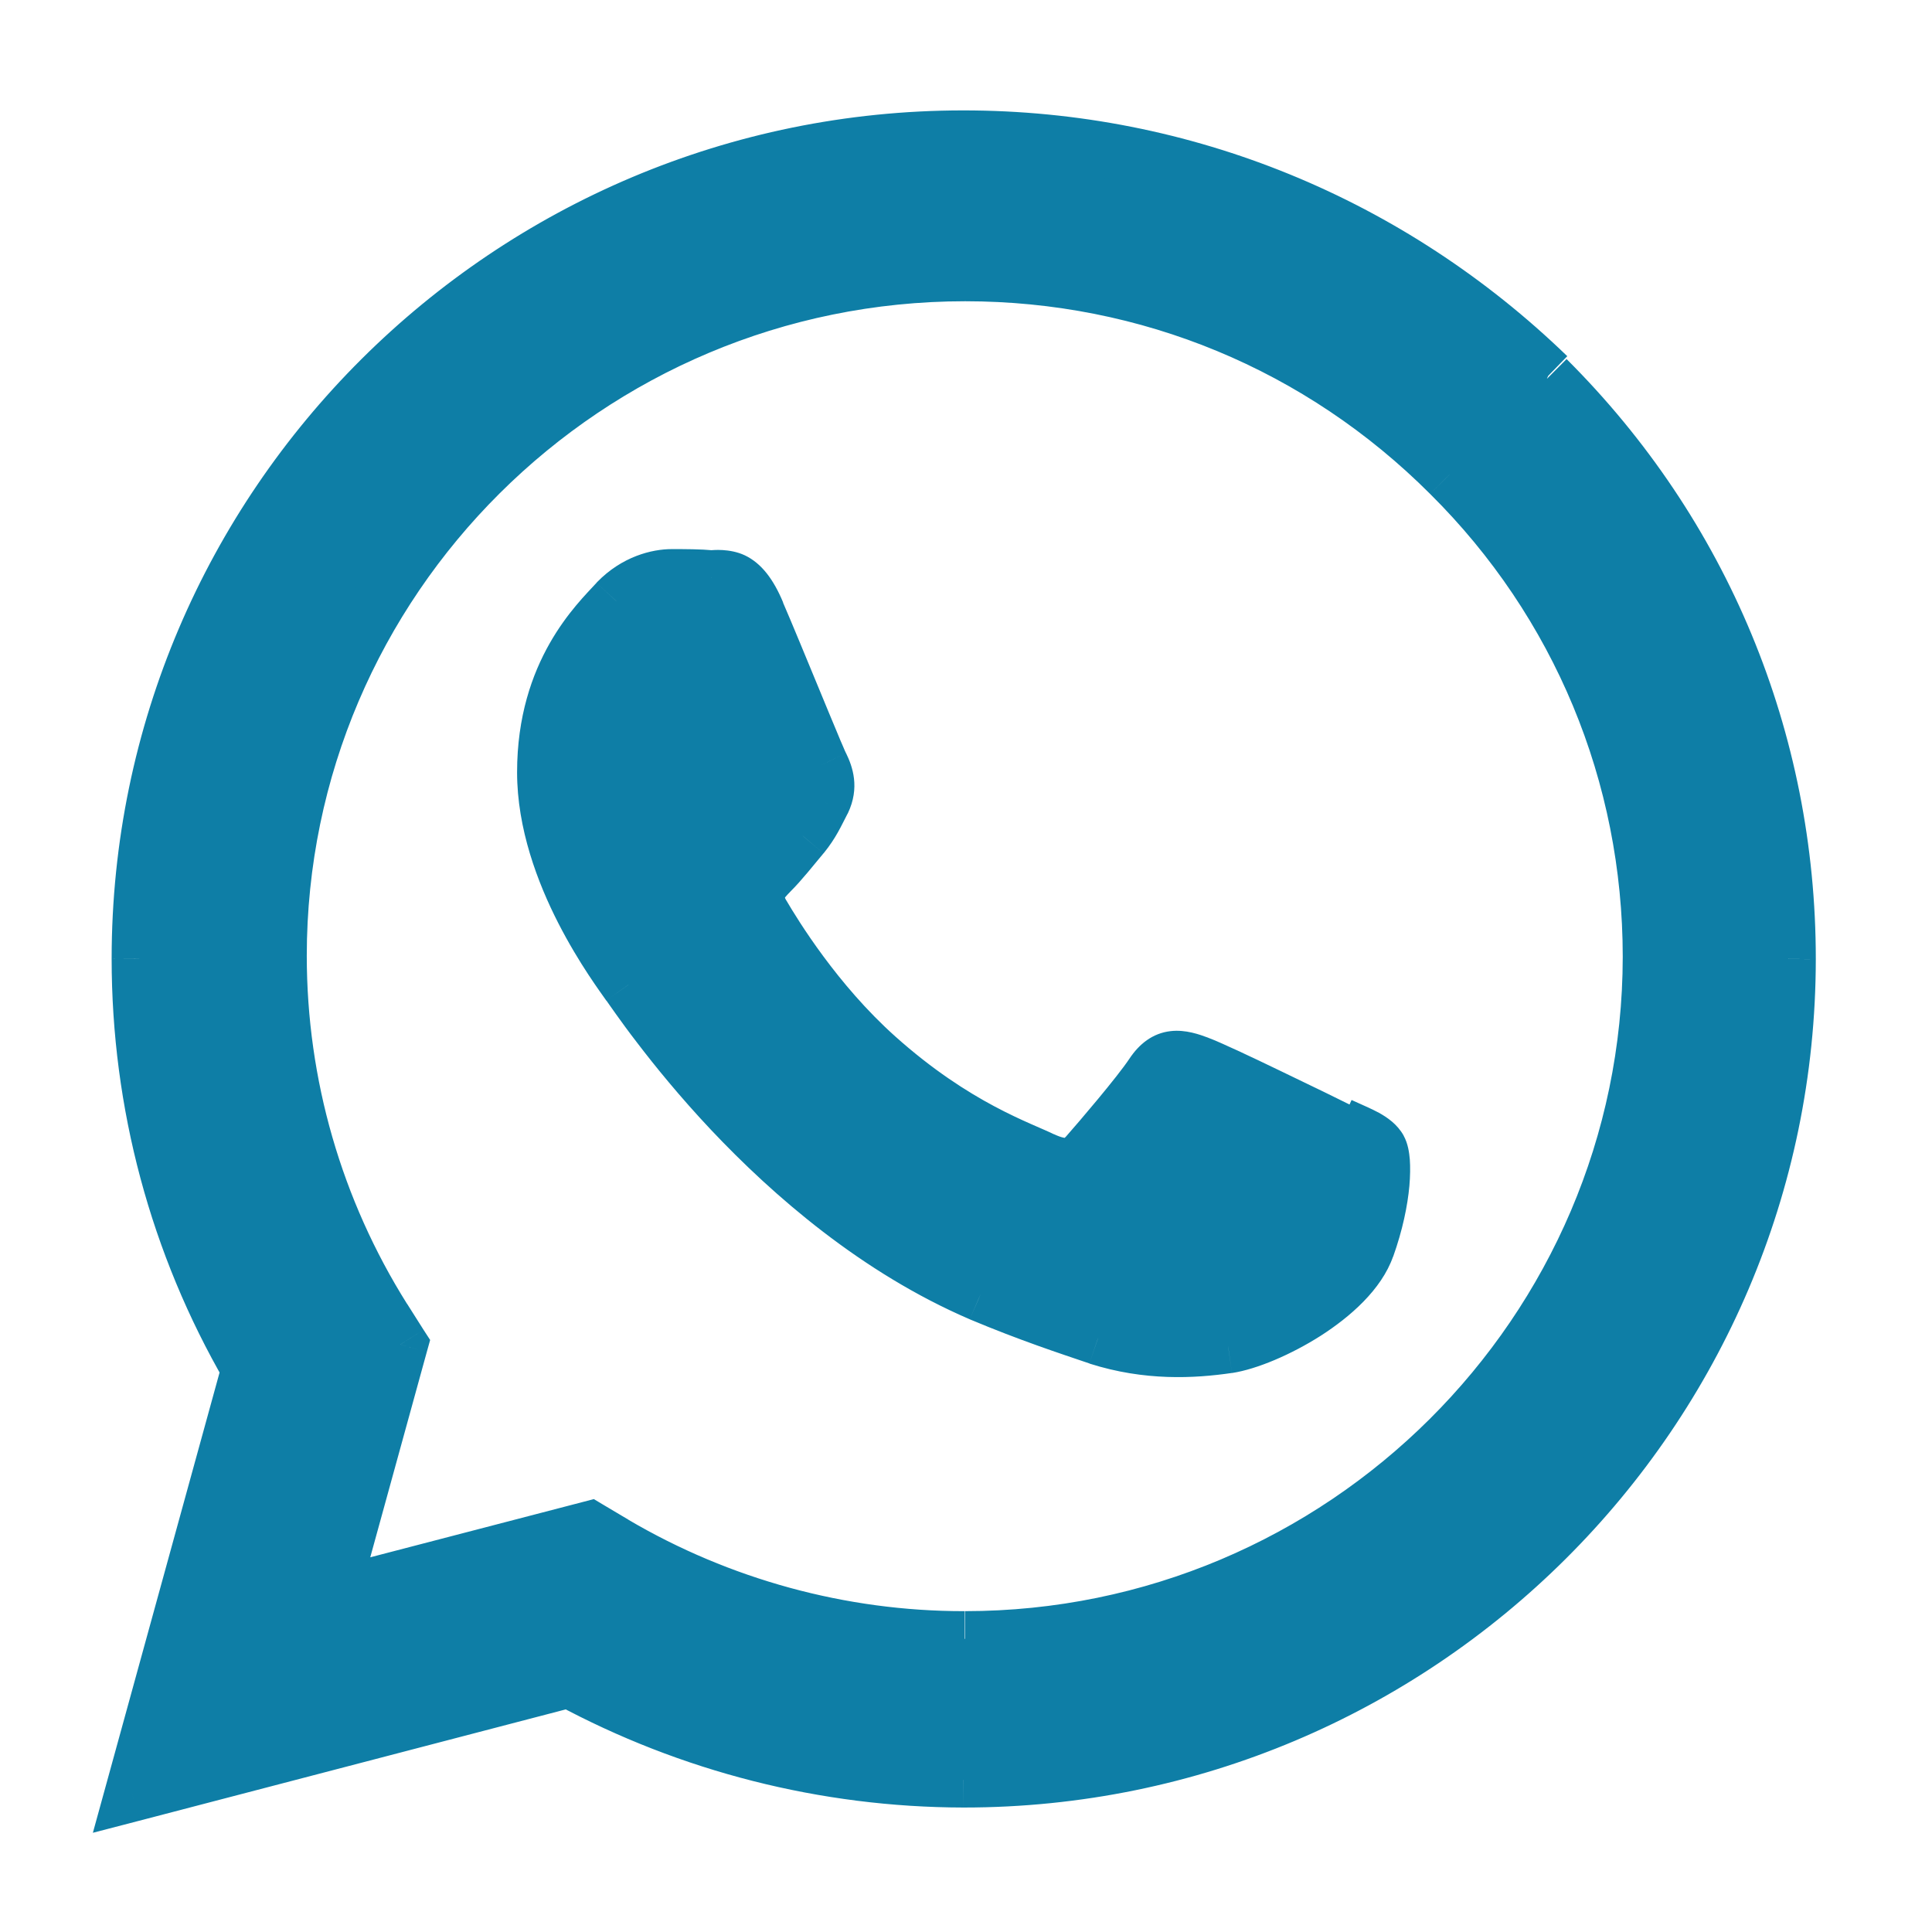
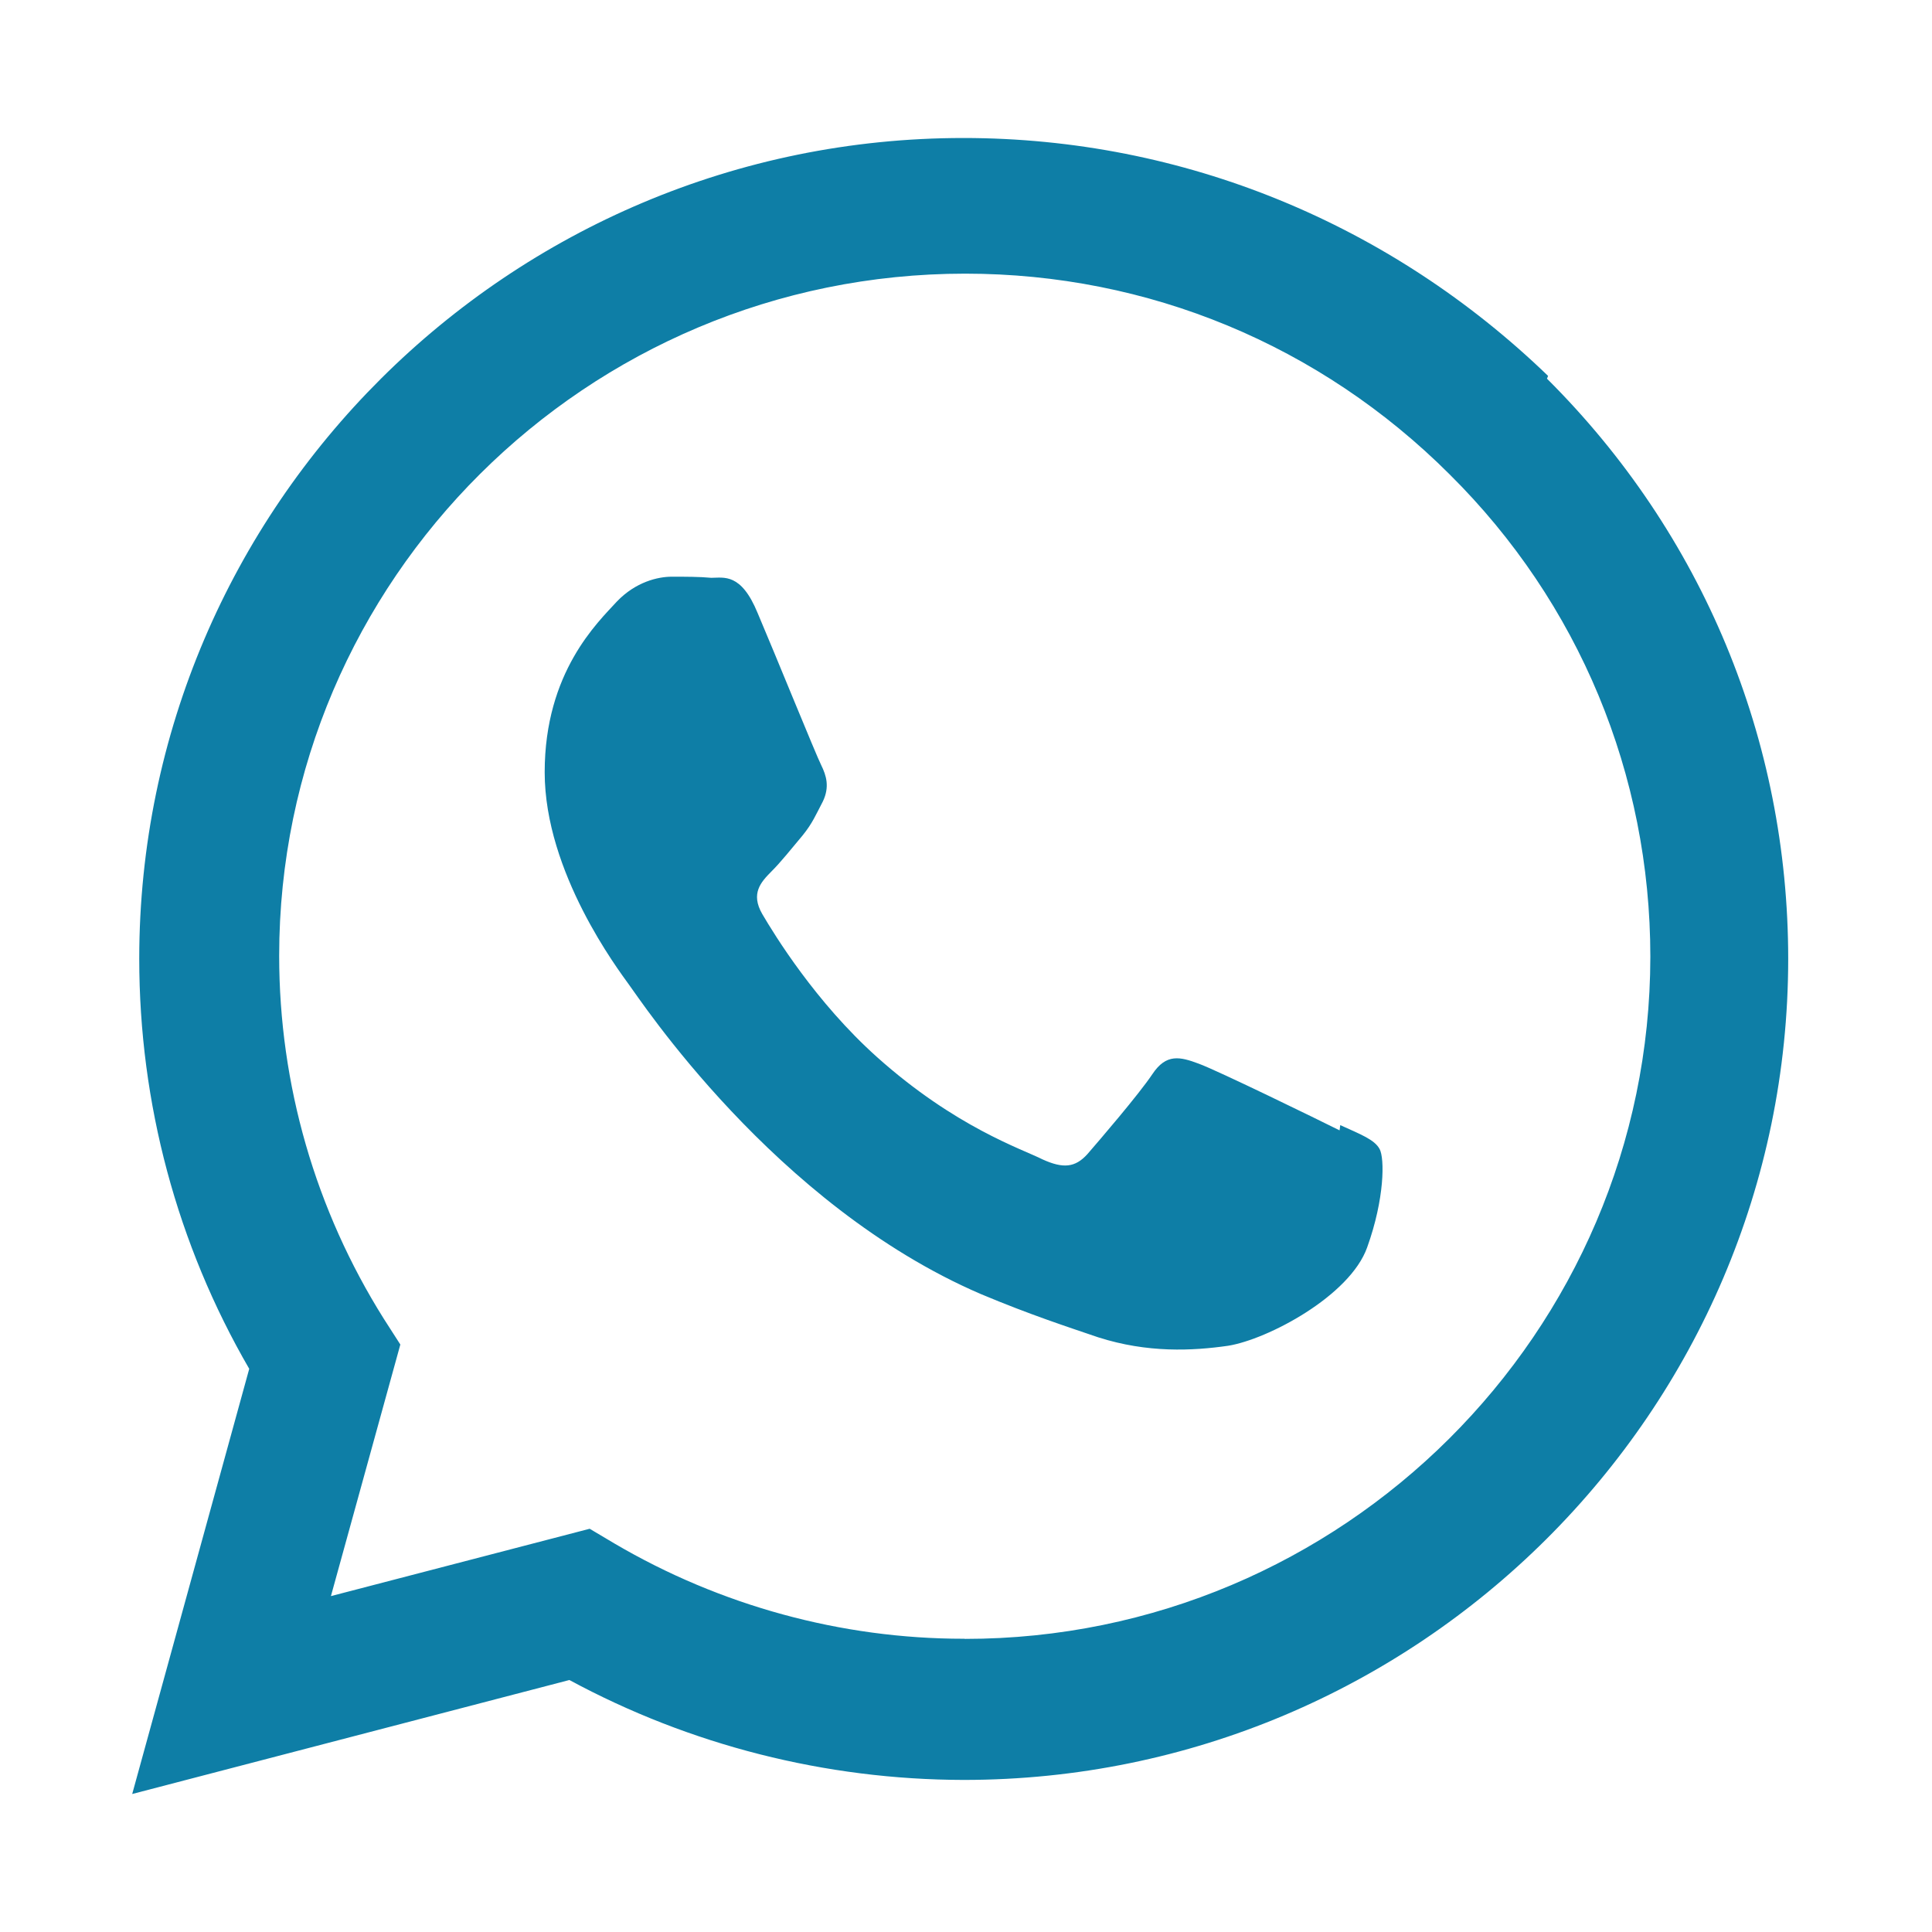
<svg xmlns="http://www.w3.org/2000/svg" width="14" height="14" viewBox="0 0 14 14" fill="none">
  <mask id="path-1-outside-1_17_1361" maskUnits="userSpaceOnUse" x="-0.042" y="0" width="14" height="14" fill="black">
-     <rect fill="white" x="-0.042" width="14" height="14" />
-     <path d="M9.707 8.191C9.557 8.116 8.824 7.758 8.687 7.708C8.551 7.657 8.451 7.633 8.351 7.783C8.252 7.931 7.965 8.265 7.879 8.364C7.791 8.461 7.704 8.469 7.556 8.402C7.406 8.326 6.924 8.169 6.354 7.659C5.91 7.261 5.612 6.774 5.524 6.624C5.437 6.474 5.515 6.391 5.589 6.316C5.657 6.249 5.74 6.144 5.815 6.055C5.888 5.965 5.912 5.904 5.963 5.807C6.013 5.702 5.988 5.62 5.951 5.545C5.913 5.47 5.615 4.735 5.49 4.442C5.37 4.15 5.246 4.187 5.154 4.187C5.068 4.179 4.968 4.179 4.868 4.179C4.768 4.179 4.607 4.216 4.47 4.359C4.333 4.509 3.947 4.869 3.947 5.596C3.947 6.324 4.482 7.029 4.557 7.134C4.631 7.231 5.609 8.732 7.107 9.377C7.464 9.527 7.742 9.617 7.959 9.691C8.316 9.805 8.641 9.789 8.899 9.752C9.186 9.706 9.782 9.391 9.907 9.039C10.034 8.686 10.034 8.393 9.997 8.326C9.96 8.258 9.862 8.221 9.712 8.153M6.989 11.875H6.981C6.096 11.875 5.219 11.635 4.453 11.185L4.273 11.078L2.398 11.566L2.901 9.743L2.781 9.556C2.286 8.768 2.023 7.86 2.023 6.926C2.023 4.203 4.251 1.983 6.994 1.983C8.321 1.983 9.567 2.501 10.505 3.438C11.442 4.367 11.959 5.613 11.959 6.933C11.957 9.655 9.729 11.876 6.992 11.876M11.218 2.724C10.078 1.623 8.578 1 6.981 1C3.69 1 1.01 3.667 1.009 6.947C1.009 7.995 1.283 9.017 1.806 9.919L0.958 13L4.126 12.174C4.999 12.646 5.981 12.896 6.981 12.898H6.984C10.276 12.898 12.957 10.229 12.958 6.949C12.958 5.362 12.338 3.867 11.21 2.744" />
-   </mask>
+     </mask>
  <path d="M9.707 8.191C9.557 8.116 8.824 7.758 8.687 7.708C8.551 7.657 8.451 7.633 8.351 7.783C8.252 7.931 7.965 8.265 7.879 8.364C7.791 8.461 7.704 8.469 7.556 8.402C7.406 8.326 6.924 8.169 6.354 7.659C5.91 7.261 5.612 6.774 5.524 6.624C5.437 6.474 5.515 6.391 5.589 6.316C5.657 6.249 5.74 6.144 5.815 6.055C5.888 5.965 5.912 5.904 5.963 5.807C6.013 5.702 5.988 5.62 5.951 5.545C5.913 5.47 5.615 4.735 5.49 4.442C5.37 4.15 5.246 4.187 5.154 4.187C5.068 4.179 4.968 4.179 4.868 4.179C4.768 4.179 4.607 4.216 4.47 4.359C4.333 4.509 3.947 4.869 3.947 5.596C3.947 6.324 4.482 7.029 4.557 7.134C4.631 7.231 5.609 8.732 7.107 9.377C7.464 9.527 7.742 9.617 7.959 9.691C8.316 9.805 8.641 9.789 8.899 9.752C9.186 9.706 9.782 9.391 9.907 9.039C10.034 8.686 10.034 8.393 9.997 8.326C9.96 8.258 9.862 8.221 9.712 8.153M6.989 11.875H6.981C6.096 11.875 5.219 11.635 4.453 11.185L4.273 11.078L2.398 11.566L2.901 9.743L2.781 9.556C2.286 8.768 2.023 7.86 2.023 6.926C2.023 4.203 4.251 1.983 6.994 1.983C8.321 1.983 9.567 2.501 10.505 3.438C11.442 4.367 11.959 5.613 11.959 6.933C11.957 9.655 9.729 11.876 6.992 11.876M11.218 2.724C10.078 1.623 8.578 1 6.981 1C3.69 1 1.01 3.667 1.009 6.947C1.009 7.995 1.283 9.017 1.806 9.919L0.958 13L4.126 12.174C4.999 12.646 5.981 12.896 6.981 12.898H6.984C10.276 12.898 12.957 10.229 12.958 6.949C12.958 5.362 12.338 3.867 11.21 2.744" fill="#0E7EA6" />
-   <path d="M8.687 7.708L8.618 7.896L8.619 7.896L8.687 7.708ZM8.351 7.783L8.517 7.894L8.517 7.894L8.351 7.783ZM7.879 8.364L8.027 8.498L8.029 8.496L7.879 8.364ZM7.556 8.402L7.466 8.581L7.473 8.584L7.556 8.402ZM6.354 7.659L6.221 7.808L6.221 7.808L6.354 7.659ZM5.524 6.624L5.351 6.724L5.351 6.725L5.524 6.624ZM5.589 6.316L5.448 6.175L5.447 6.176L5.589 6.316ZM5.815 6.055L5.967 6.184L5.97 6.181L5.815 6.055ZM5.963 5.807L6.14 5.9L6.144 5.893L5.963 5.807ZM5.951 5.545L6.13 5.456L6.129 5.456L5.951 5.545ZM5.49 4.442L5.304 4.518L5.306 4.52L5.49 4.442ZM5.154 4.187L5.136 4.386L5.145 4.387H5.154V4.187ZM4.47 4.359L4.325 4.22L4.322 4.224L4.47 4.359ZM4.557 7.134L4.393 7.25L4.398 7.255L4.557 7.134ZM7.107 9.377L7.027 9.56L7.029 9.561L7.107 9.377ZM7.959 9.691L7.894 9.88L7.898 9.882L7.959 9.691ZM8.899 9.752L8.927 9.949L8.93 9.949L8.899 9.752ZM9.907 9.039L9.718 8.97L9.718 8.972L9.907 9.039ZM9.997 8.326L9.821 8.422L9.822 8.423L9.997 8.326ZM4.453 11.185L4.351 11.357L4.352 11.357L4.453 11.185ZM4.273 11.078L4.375 10.906L4.303 10.863L4.223 10.884L4.273 11.078ZM2.398 11.566L2.205 11.512L2.113 11.846L2.448 11.759L2.398 11.566ZM2.901 9.743L3.093 9.796L3.117 9.71L3.069 9.636L2.901 9.743ZM2.781 9.556L2.612 9.662L2.612 9.663L2.781 9.556ZM10.505 3.438L10.363 3.579L10.364 3.58L10.505 3.438ZM11.959 6.933L12.159 6.933V6.933H11.959ZM1.009 6.947L0.809 6.946V6.947H1.009ZM1.806 9.919L1.999 9.972L2.021 9.891L1.979 9.819L1.806 9.919ZM0.958 13L0.765 12.947L0.673 13.281L1.008 13.194L0.958 13ZM4.126 12.174L4.221 11.998L4.151 11.961L4.075 11.98L4.126 12.174ZM6.981 12.898L6.98 13.098H6.981V12.898ZM12.958 6.949L13.158 6.95V6.949H12.958ZM9.796 8.012C9.72 7.974 9.498 7.865 9.278 7.76C9.065 7.657 8.835 7.549 8.755 7.52L8.619 7.896C8.675 7.916 8.881 8.012 9.105 8.12C9.324 8.225 9.544 8.333 9.618 8.37L9.796 8.012ZM8.756 7.52C8.694 7.497 8.591 7.459 8.482 7.472C8.352 7.487 8.255 7.565 8.184 7.672L8.517 7.894C8.525 7.883 8.531 7.875 8.535 7.87C8.539 7.866 8.541 7.864 8.541 7.864C8.539 7.866 8.534 7.868 8.528 7.869C8.525 7.869 8.529 7.868 8.545 7.872C8.563 7.876 8.585 7.883 8.618 7.896L8.756 7.52ZM8.184 7.672C8.095 7.806 7.818 8.13 7.728 8.232L8.029 8.496C8.112 8.4 8.41 8.055 8.517 7.894L8.184 7.672ZM7.73 8.23C7.718 8.244 7.711 8.248 7.711 8.248C7.711 8.248 7.712 8.247 7.713 8.247C7.715 8.246 7.717 8.246 7.718 8.246C7.72 8.246 7.716 8.247 7.703 8.243C7.689 8.24 7.668 8.233 7.638 8.219L7.473 8.584C7.558 8.622 7.657 8.655 7.762 8.643C7.877 8.631 7.962 8.57 8.027 8.498L7.73 8.23ZM7.645 8.223C7.475 8.138 7.031 7.997 6.487 7.51L6.221 7.808C6.817 8.341 7.336 8.515 7.466 8.58L7.645 8.223ZM6.487 7.51C6.067 7.134 5.782 6.668 5.697 6.523L5.351 6.725C5.442 6.88 5.753 7.389 6.221 7.808L6.487 7.51ZM5.697 6.524C5.686 6.504 5.685 6.496 5.685 6.498C5.686 6.501 5.685 6.507 5.684 6.511C5.683 6.513 5.684 6.51 5.692 6.499C5.7 6.489 5.712 6.477 5.731 6.457L5.447 6.176C5.415 6.208 5.343 6.277 5.308 6.373C5.266 6.488 5.284 6.608 5.351 6.724L5.697 6.524ZM5.73 6.458C5.806 6.383 5.901 6.263 5.967 6.184L5.662 5.926C5.578 6.025 5.508 6.115 5.448 6.175L5.73 6.458ZM5.97 6.181C6.059 6.071 6.095 5.986 6.14 5.9L5.786 5.714C5.728 5.823 5.716 5.858 5.659 5.929L5.97 6.181ZM6.144 5.893C6.232 5.708 6.179 5.556 6.13 5.456L5.771 5.634C5.786 5.663 5.79 5.677 5.791 5.686C5.791 5.692 5.792 5.701 5.782 5.721L6.144 5.893ZM6.129 5.456C6.129 5.456 6.129 5.455 6.128 5.452C6.127 5.449 6.125 5.446 6.123 5.442C6.119 5.433 6.115 5.422 6.109 5.409C6.097 5.382 6.082 5.347 6.065 5.305C6.03 5.221 5.985 5.114 5.938 4.999C5.843 4.77 5.737 4.511 5.673 4.364L5.306 4.52C5.367 4.666 5.473 4.921 5.568 5.152C5.66 5.375 5.749 5.588 5.772 5.634L6.129 5.456ZM5.675 4.366C5.606 4.2 5.519 4.082 5.397 4.024C5.286 3.972 5.161 3.987 5.154 3.987V4.387C5.17 4.387 5.188 4.386 5.197 4.386C5.208 4.385 5.215 4.385 5.22 4.386C5.229 4.386 5.228 4.387 5.225 4.386C5.218 4.382 5.253 4.392 5.305 4.518L5.675 4.366ZM5.171 3.988C5.074 3.979 4.966 3.979 4.868 3.979V4.38C4.97 4.38 5.061 4.38 5.136 4.386L5.171 3.988ZM4.868 3.979C4.724 3.979 4.507 4.032 4.325 4.22L4.614 4.498C4.706 4.401 4.812 4.38 4.868 4.38V3.979ZM4.322 4.224C4.185 4.374 3.747 4.785 3.747 5.596H4.147C4.147 4.953 4.481 4.644 4.617 4.494L4.322 4.224ZM3.747 5.596C3.747 6.006 3.896 6.397 4.046 6.69C4.197 6.985 4.358 7.199 4.393 7.25L4.72 7.018C4.681 6.964 4.537 6.773 4.402 6.508C4.265 6.24 4.147 5.915 4.147 5.596H3.747ZM4.398 7.255C4.397 7.255 4.398 7.256 4.399 7.257C4.4 7.259 4.402 7.261 4.403 7.263C4.407 7.269 4.412 7.275 4.417 7.283C4.429 7.3 4.444 7.322 4.463 7.348C4.501 7.401 4.552 7.472 4.617 7.556C4.746 7.725 4.926 7.947 5.152 8.187C5.603 8.665 6.244 9.223 7.027 9.56L7.186 9.193C5.747 8.573 4.802 7.126 4.715 7.013L4.398 7.255ZM7.029 9.561C7.394 9.714 7.679 9.807 7.894 9.88L8.023 9.502C7.804 9.426 7.533 9.339 7.184 9.192L7.029 9.561ZM7.898 9.882C8.295 10.008 8.654 9.989 8.927 9.949L8.87 9.554C8.628 9.588 8.336 9.601 8.019 9.5L7.898 9.882ZM8.93 9.949C9.109 9.921 9.356 9.816 9.571 9.679C9.781 9.544 10.01 9.347 10.095 9.105L9.718 8.972C9.679 9.083 9.547 9.219 9.356 9.342C9.169 9.461 8.975 9.537 8.867 9.554L8.93 9.949ZM10.095 9.107C10.164 8.914 10.2 8.736 10.213 8.593C10.219 8.522 10.22 8.457 10.216 8.401C10.212 8.354 10.203 8.286 10.171 8.229L9.822 8.423C9.809 8.4 9.814 8.394 9.817 8.432C9.819 8.461 9.819 8.503 9.814 8.558C9.804 8.666 9.776 8.81 9.718 8.97L10.095 9.107ZM10.172 8.23C10.125 8.145 10.05 8.096 9.993 8.064C9.936 8.033 9.861 8.002 9.794 7.971L9.629 8.336C9.712 8.373 9.761 8.394 9.8 8.415C9.839 8.436 9.831 8.44 9.821 8.422L10.172 8.23ZM6.989 11.675H6.981V12.075H6.989V11.675ZM6.981 11.675C6.131 11.675 5.289 11.445 4.554 11.013L4.352 11.357C5.148 11.825 6.06 12.075 6.981 12.075V11.675ZM4.555 11.013L4.375 10.906L4.171 11.25L4.351 11.357L4.555 11.013ZM4.223 10.884L2.348 11.372L2.448 11.759L4.323 11.272L4.223 10.884ZM2.591 11.619L3.093 9.796L2.708 9.69L2.205 11.512L2.591 11.619ZM3.069 9.636L2.95 9.448L2.612 9.663L2.732 9.85L3.069 9.636ZM2.95 9.449C2.475 8.693 2.223 7.822 2.223 6.926H1.823C1.823 7.898 2.097 8.842 2.612 9.662L2.95 9.449ZM2.223 6.926C2.223 4.314 4.36 2.183 6.994 2.183V1.783C4.141 1.783 1.823 4.092 1.823 6.926H2.223ZM6.994 2.183C8.268 2.183 9.463 2.679 10.363 3.579L10.646 3.297C9.671 2.322 8.374 1.783 6.994 1.783V2.183ZM10.364 3.58C11.263 4.472 11.759 5.666 11.759 6.933H12.159C12.159 5.56 11.621 4.263 10.645 3.296L10.364 3.58ZM11.759 6.933C11.757 9.544 9.619 11.675 6.992 11.675V12.075C9.839 12.075 12.157 9.766 12.159 6.933L11.759 6.933ZM11.357 2.581C10.181 1.443 8.631 0.8 6.981 0.8V1.2C8.525 1.2 9.975 1.802 11.079 2.868L11.357 2.581ZM6.981 0.8C3.58 0.8 0.81 3.556 0.809 6.946L1.209 6.947C1.21 3.778 3.799 1.2 6.981 1.2V0.8ZM0.809 6.947C0.809 8.03 1.092 9.086 1.633 10.019L1.979 9.819C1.474 8.947 1.209 7.959 1.209 6.947H0.809ZM1.613 9.866L0.765 12.947L1.151 13.053L1.999 9.972L1.613 9.866ZM1.008 13.194L4.176 12.367L4.075 11.98L0.908 12.806L1.008 13.194ZM4.03 12.35C4.933 12.837 5.947 13.096 6.98 13.098L6.981 12.697C6.014 12.696 5.064 12.454 4.221 11.998L4.03 12.35ZM6.981 13.098H6.984V12.697H6.981V13.098ZM6.984 13.098C10.386 13.098 13.156 10.341 13.158 6.95L12.758 6.949C12.757 10.118 10.166 12.697 6.984 12.697V13.098ZM13.158 6.949C13.158 5.308 12.517 3.763 11.352 2.602L11.069 2.886C12.159 3.971 12.758 5.415 12.758 6.949H13.158Z" fill="#0E7EA6" mask="url(#path-1-outside-1_17_1361)" />
</svg>